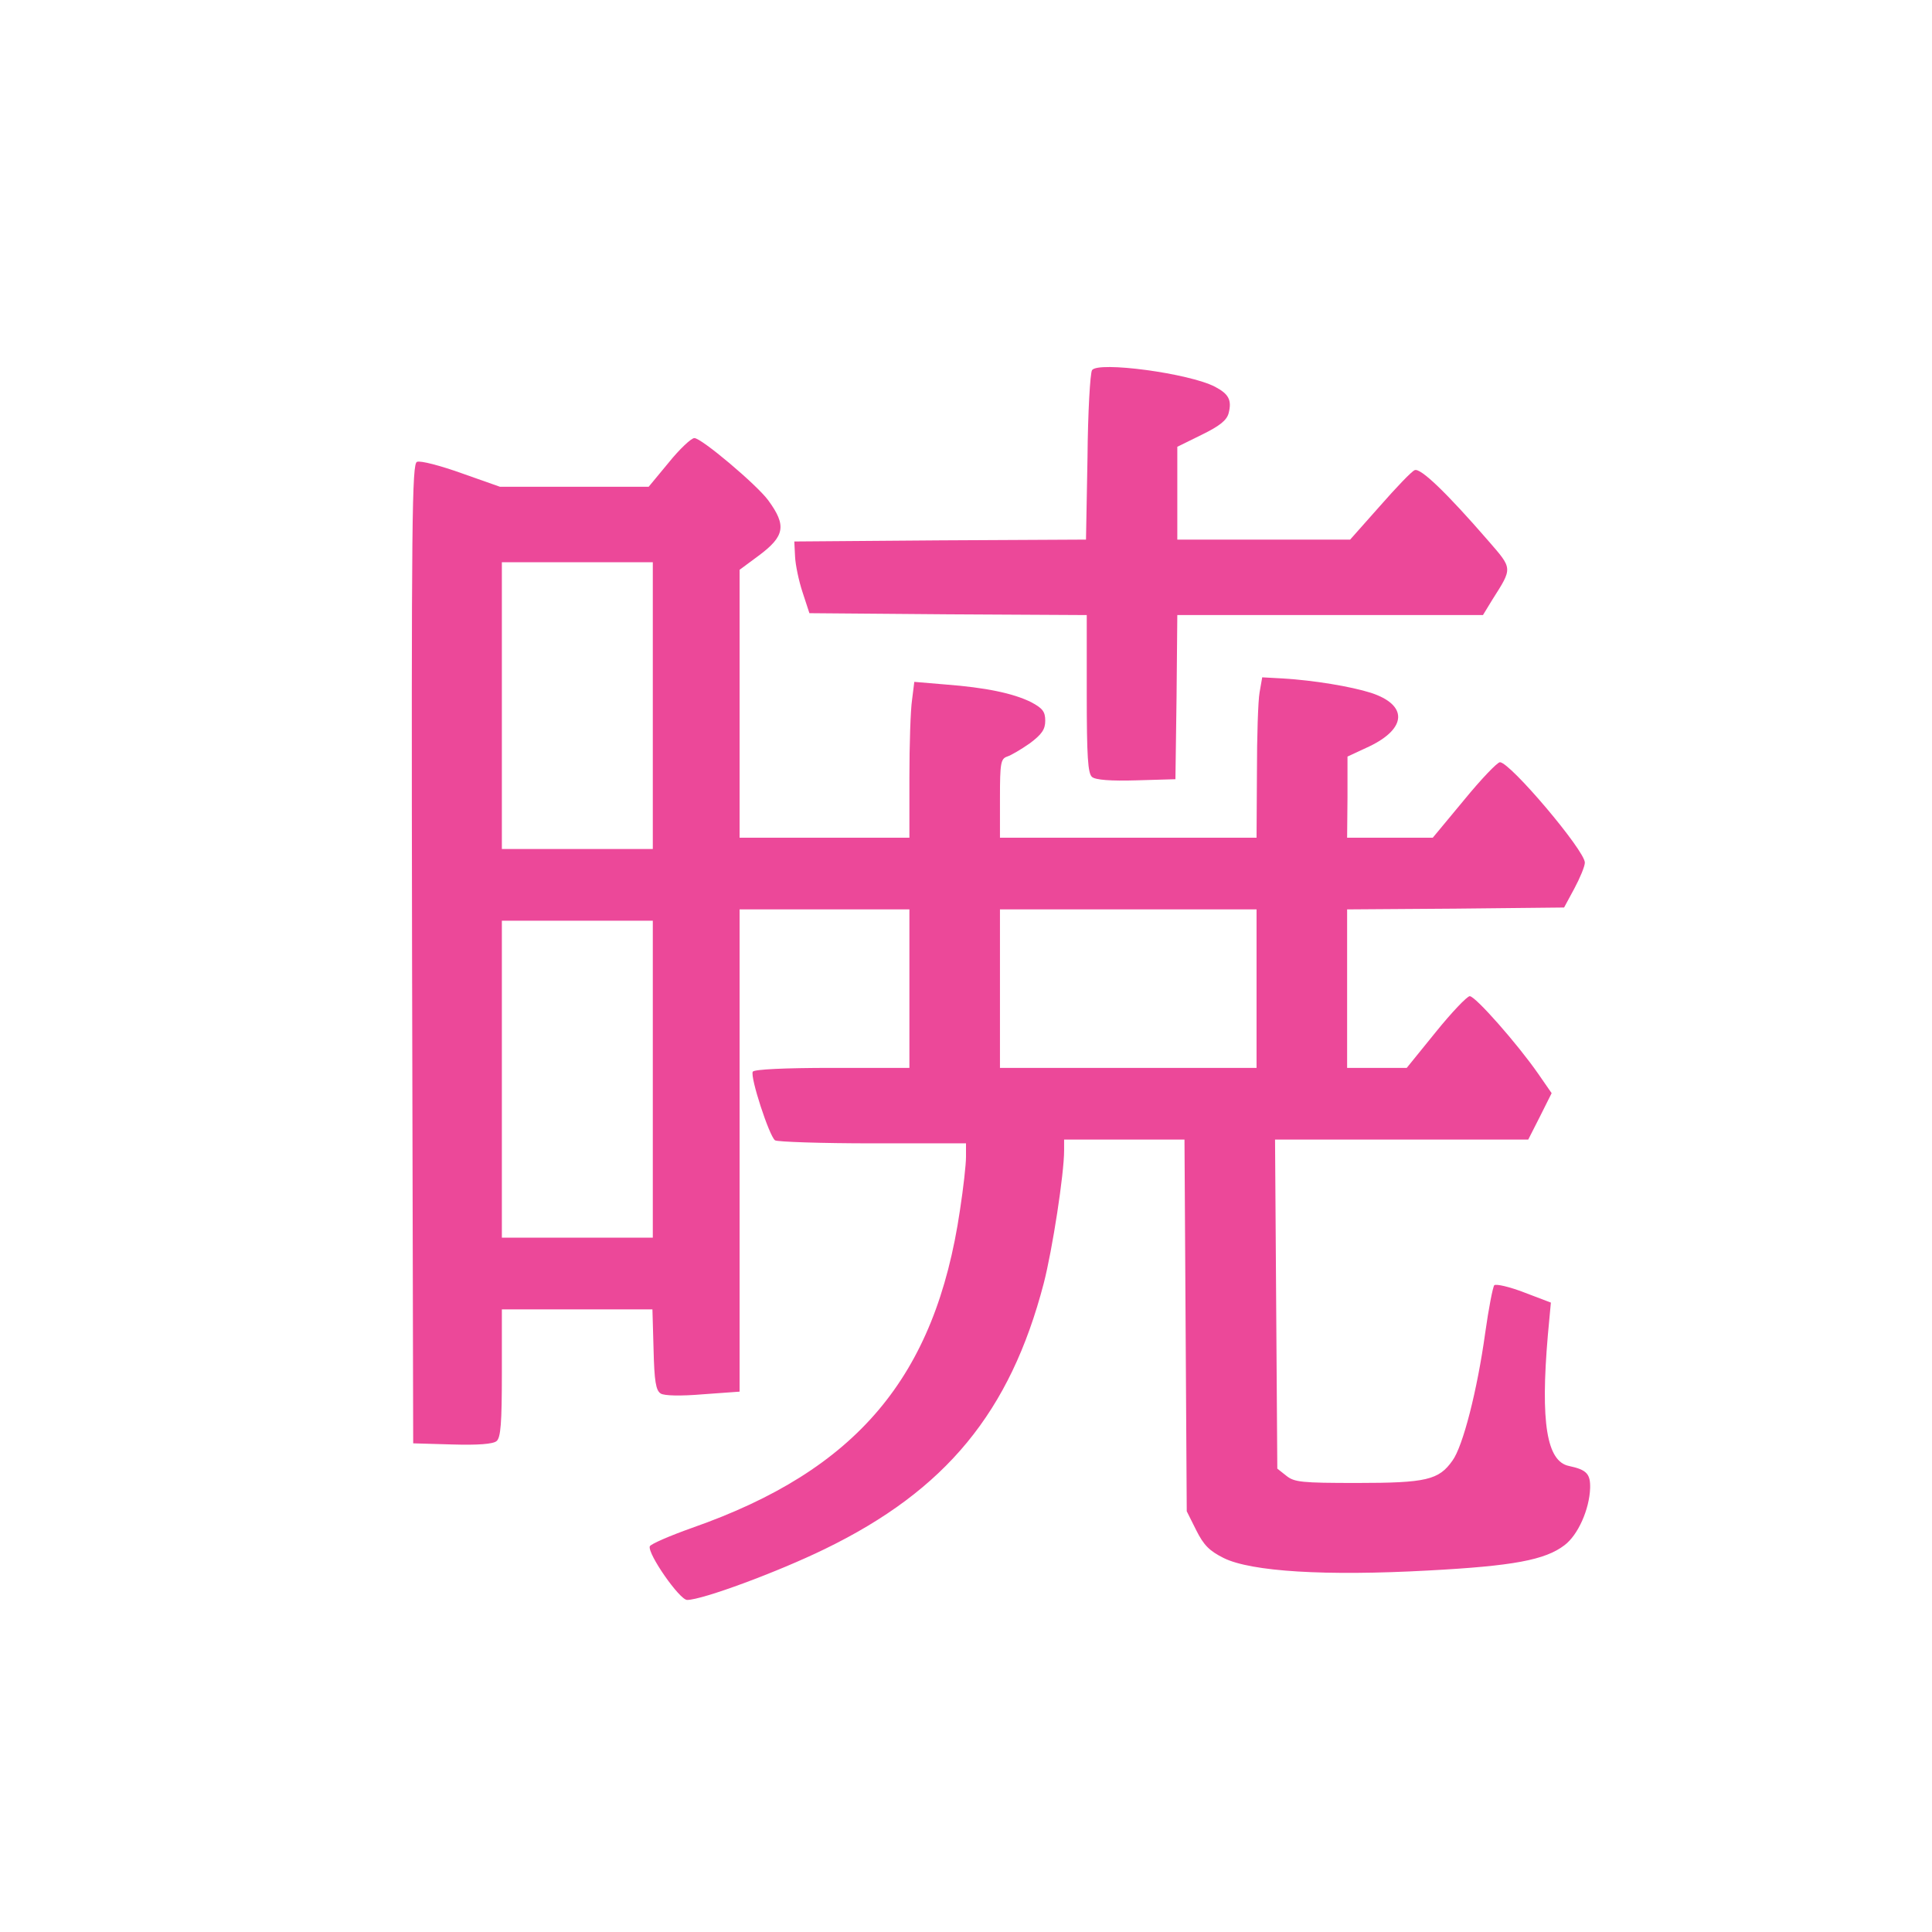
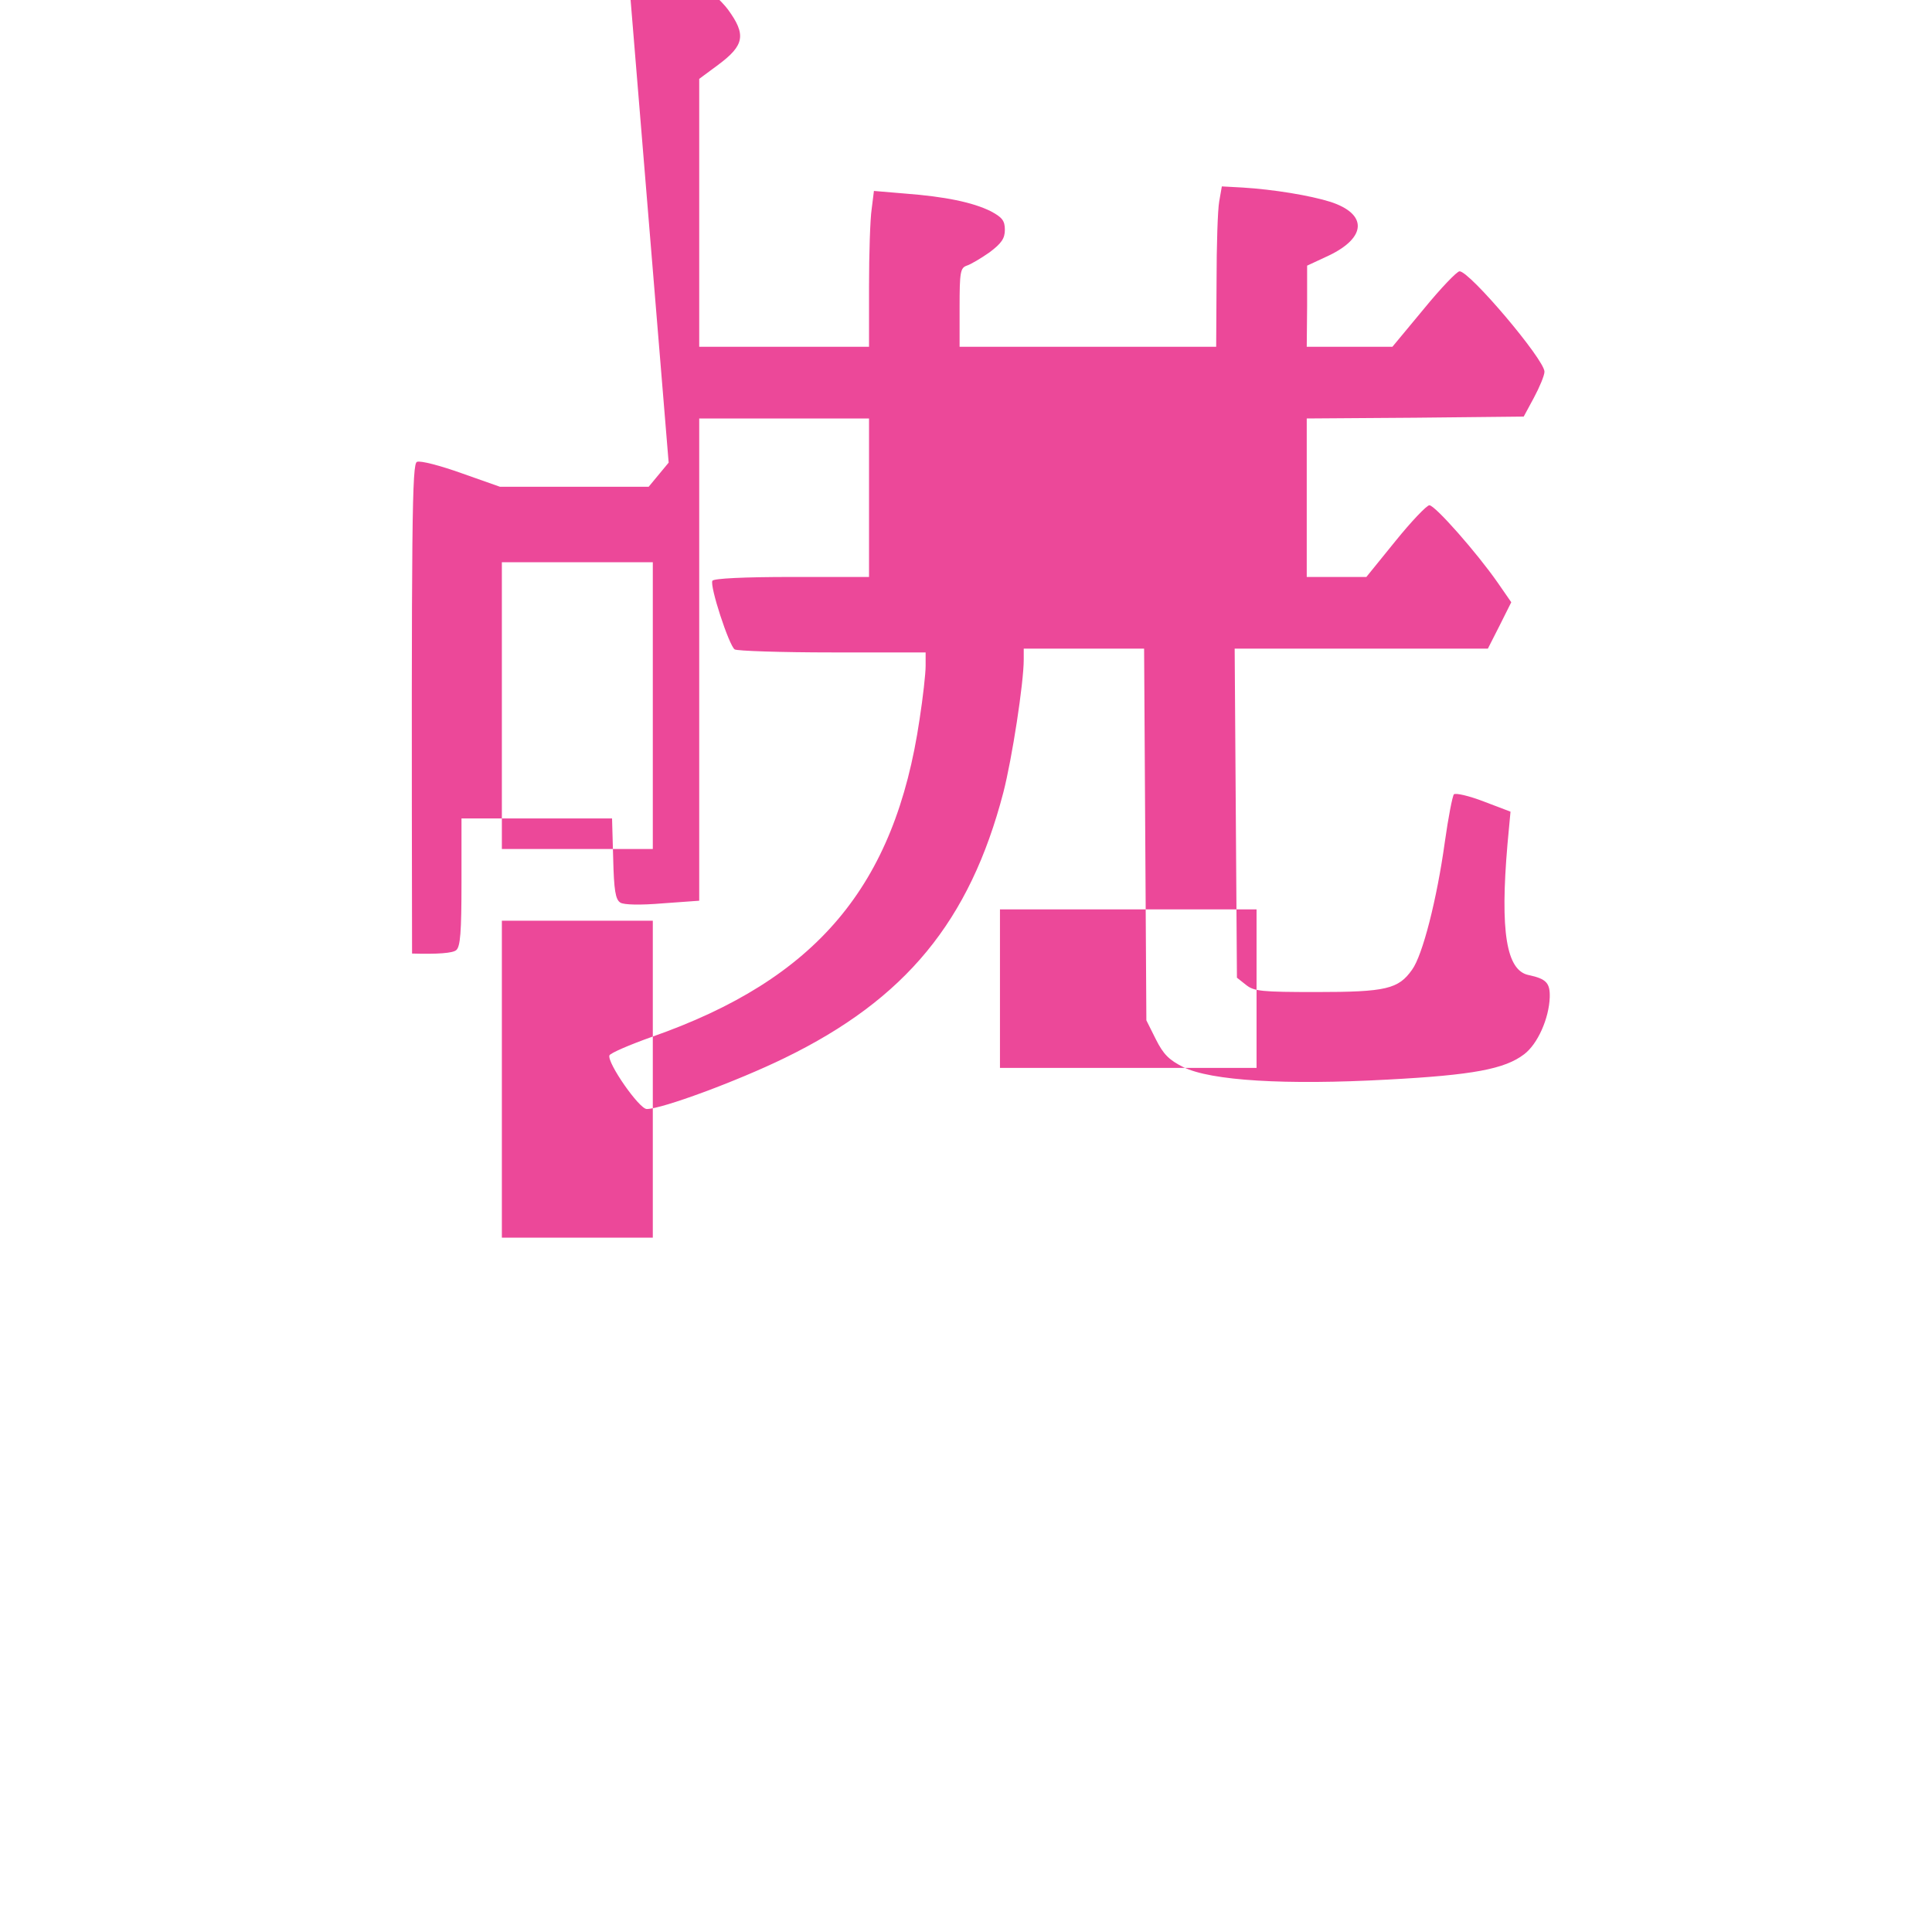
<svg xmlns="http://www.w3.org/2000/svg" version="1.0" width="512pt" height="512pt" viewBox="0 0 512 512" preserveAspectRatio="xMidYMid meet">
  <g transform="translate(0,512) scale(0.1,-0.1)" fill="#ec4899" stroke="none">
-     <path d="M2894 4139 c-5 -8 -11 -112 -12 -231 l-4 -218 -386 -2 -387 -3 2 -40 c1 -22 10 -65 20 -95 l18 -55 368 -3 367 -2 0 -209 c0 -166 3 -211 14 -220 9 -8 50 -11 117 -9 l104 3 3 218 2 217 405 0 405 0 25 41 c54 85 54 81 -11 156 -111 128 -180 194 -195 187 -8 -3 -49 -46 -92 -95 l-79 -89 -229 0 -229 0 0 123 0 123 65 32 c47 23 66 38 71 57 9 35 0 51 -36 70 -69 36 -311 68 -326 44z" />
-     <path d="M1772 3894 l-53 -64 -197 0 -197 0 -102 36 c-56 20 -109 34 -118 30 -13 -5 -15 -143 -13 -1303 l3 -1298 104 -3 c67 -2 108 1 117 9 11 9 14 48 14 180 l0 169 200 0 199 0 3 -106 c2 -84 6 -109 19 -117 9 -6 53 -7 112 -2 l97 7 0 639 0 639 225 0 225 0 0 -210 0 -210 -204 0 c-129 0 -207 -4 -211 -10 -8 -13 44 -172 59 -182 6 -4 122 -8 259 -8 l247 0 0 -36 c0 -20 -7 -83 -16 -141 -65 -442 -273 -689 -710 -842 -59 -21 -110 -43 -112 -49 -6 -20 79 -142 99 -142 40 0 240 74 365 135 321 156 491 363 580 704 23 89 54 290 54 352 l0 29 160 0 159 0 3 -492 3 -493 25 -50 c20 -40 35 -55 73 -74 73 -36 270 -48 542 -33 226 12 310 28 361 67 36 27 66 95 68 151 1 38 -9 49 -56 59 -59 12 -76 115 -56 347 l8 86 -71 27 c-39 15 -74 23 -79 19 -4 -5 -15 -62 -24 -126 -21 -152 -59 -301 -87 -339 -36 -51 -69 -59 -253 -59 -146 0 -166 2 -187 19 l-24 19 -3 436 -3 436 335 0 336 0 31 61 31 62 -36 52 c-55 79 -166 205 -181 205 -7 0 -48 -43 -90 -95 l-77 -95 -79 0 -79 0 0 210 0 210 287 2 288 3 27 50 c15 28 28 59 28 69 0 32 -198 266 -225 266 -7 0 -50 -45 -95 -100 l-83 -100 -113 0 -114 0 1 108 0 107 58 27 c100 48 102 110 4 142 -54 17 -151 33 -233 38 l-55 3 -7 -40 c-4 -22 -7 -118 -7 -212 l-1 -173 -340 0 -340 0 0 104 c0 94 2 105 19 111 10 3 37 19 60 35 32 24 41 37 41 60 0 24 -7 33 -37 49 -48 24 -122 39 -227 47 l-83 7 -6 -48 c-4 -26 -7 -119 -7 -206 l0 -159 -225 0 -225 0 0 355 0 355 50 37 c70 52 75 80 26 147 -30 41 -178 166 -196 165 -8 0 -39 -29 -68 -65z m-42 -644 l0 -380 -200 0 -200 0 0 380 0 380 200 0 200 0 0 -380z m1600 -750 l0 -210 -340 0 -340 0 0 210 0 210 340 0 340 0 0 -210z m-1600 -240 l0 -420 -200 0 -200 0 0 420 0 420 200 0 200 0 0 -420z" />
+     <path d="M1772 3894 l-53 -64 -197 0 -197 0 -102 36 c-56 20 -109 34 -118 30 -13 -5 -15 -143 -13 -1303 c67 -2 108 1 117 9 11 9 14 48 14 180 l0 169 200 0 199 0 3 -106 c2 -84 6 -109 19 -117 9 -6 53 -7 112 -2 l97 7 0 639 0 639 225 0 225 0 0 -210 0 -210 -204 0 c-129 0 -207 -4 -211 -10 -8 -13 44 -172 59 -182 6 -4 122 -8 259 -8 l247 0 0 -36 c0 -20 -7 -83 -16 -141 -65 -442 -273 -689 -710 -842 -59 -21 -110 -43 -112 -49 -6 -20 79 -142 99 -142 40 0 240 74 365 135 321 156 491 363 580 704 23 89 54 290 54 352 l0 29 160 0 159 0 3 -492 3 -493 25 -50 c20 -40 35 -55 73 -74 73 -36 270 -48 542 -33 226 12 310 28 361 67 36 27 66 95 68 151 1 38 -9 49 -56 59 -59 12 -76 115 -56 347 l8 86 -71 27 c-39 15 -74 23 -79 19 -4 -5 -15 -62 -24 -126 -21 -152 -59 -301 -87 -339 -36 -51 -69 -59 -253 -59 -146 0 -166 2 -187 19 l-24 19 -3 436 -3 436 335 0 336 0 31 61 31 62 -36 52 c-55 79 -166 205 -181 205 -7 0 -48 -43 -90 -95 l-77 -95 -79 0 -79 0 0 210 0 210 287 2 288 3 27 50 c15 28 28 59 28 69 0 32 -198 266 -225 266 -7 0 -50 -45 -95 -100 l-83 -100 -113 0 -114 0 1 108 0 107 58 27 c100 48 102 110 4 142 -54 17 -151 33 -233 38 l-55 3 -7 -40 c-4 -22 -7 -118 -7 -212 l-1 -173 -340 0 -340 0 0 104 c0 94 2 105 19 111 10 3 37 19 60 35 32 24 41 37 41 60 0 24 -7 33 -37 49 -48 24 -122 39 -227 47 l-83 7 -6 -48 c-4 -26 -7 -119 -7 -206 l0 -159 -225 0 -225 0 0 355 0 355 50 37 c70 52 75 80 26 147 -30 41 -178 166 -196 165 -8 0 -39 -29 -68 -65z m-42 -644 l0 -380 -200 0 -200 0 0 380 0 380 200 0 200 0 0 -380z m1600 -750 l0 -210 -340 0 -340 0 0 210 0 210 340 0 340 0 0 -210z m-1600 -240 l0 -420 -200 0 -200 0 0 420 0 420 200 0 200 0 0 -420z" />
  </g>
</svg>